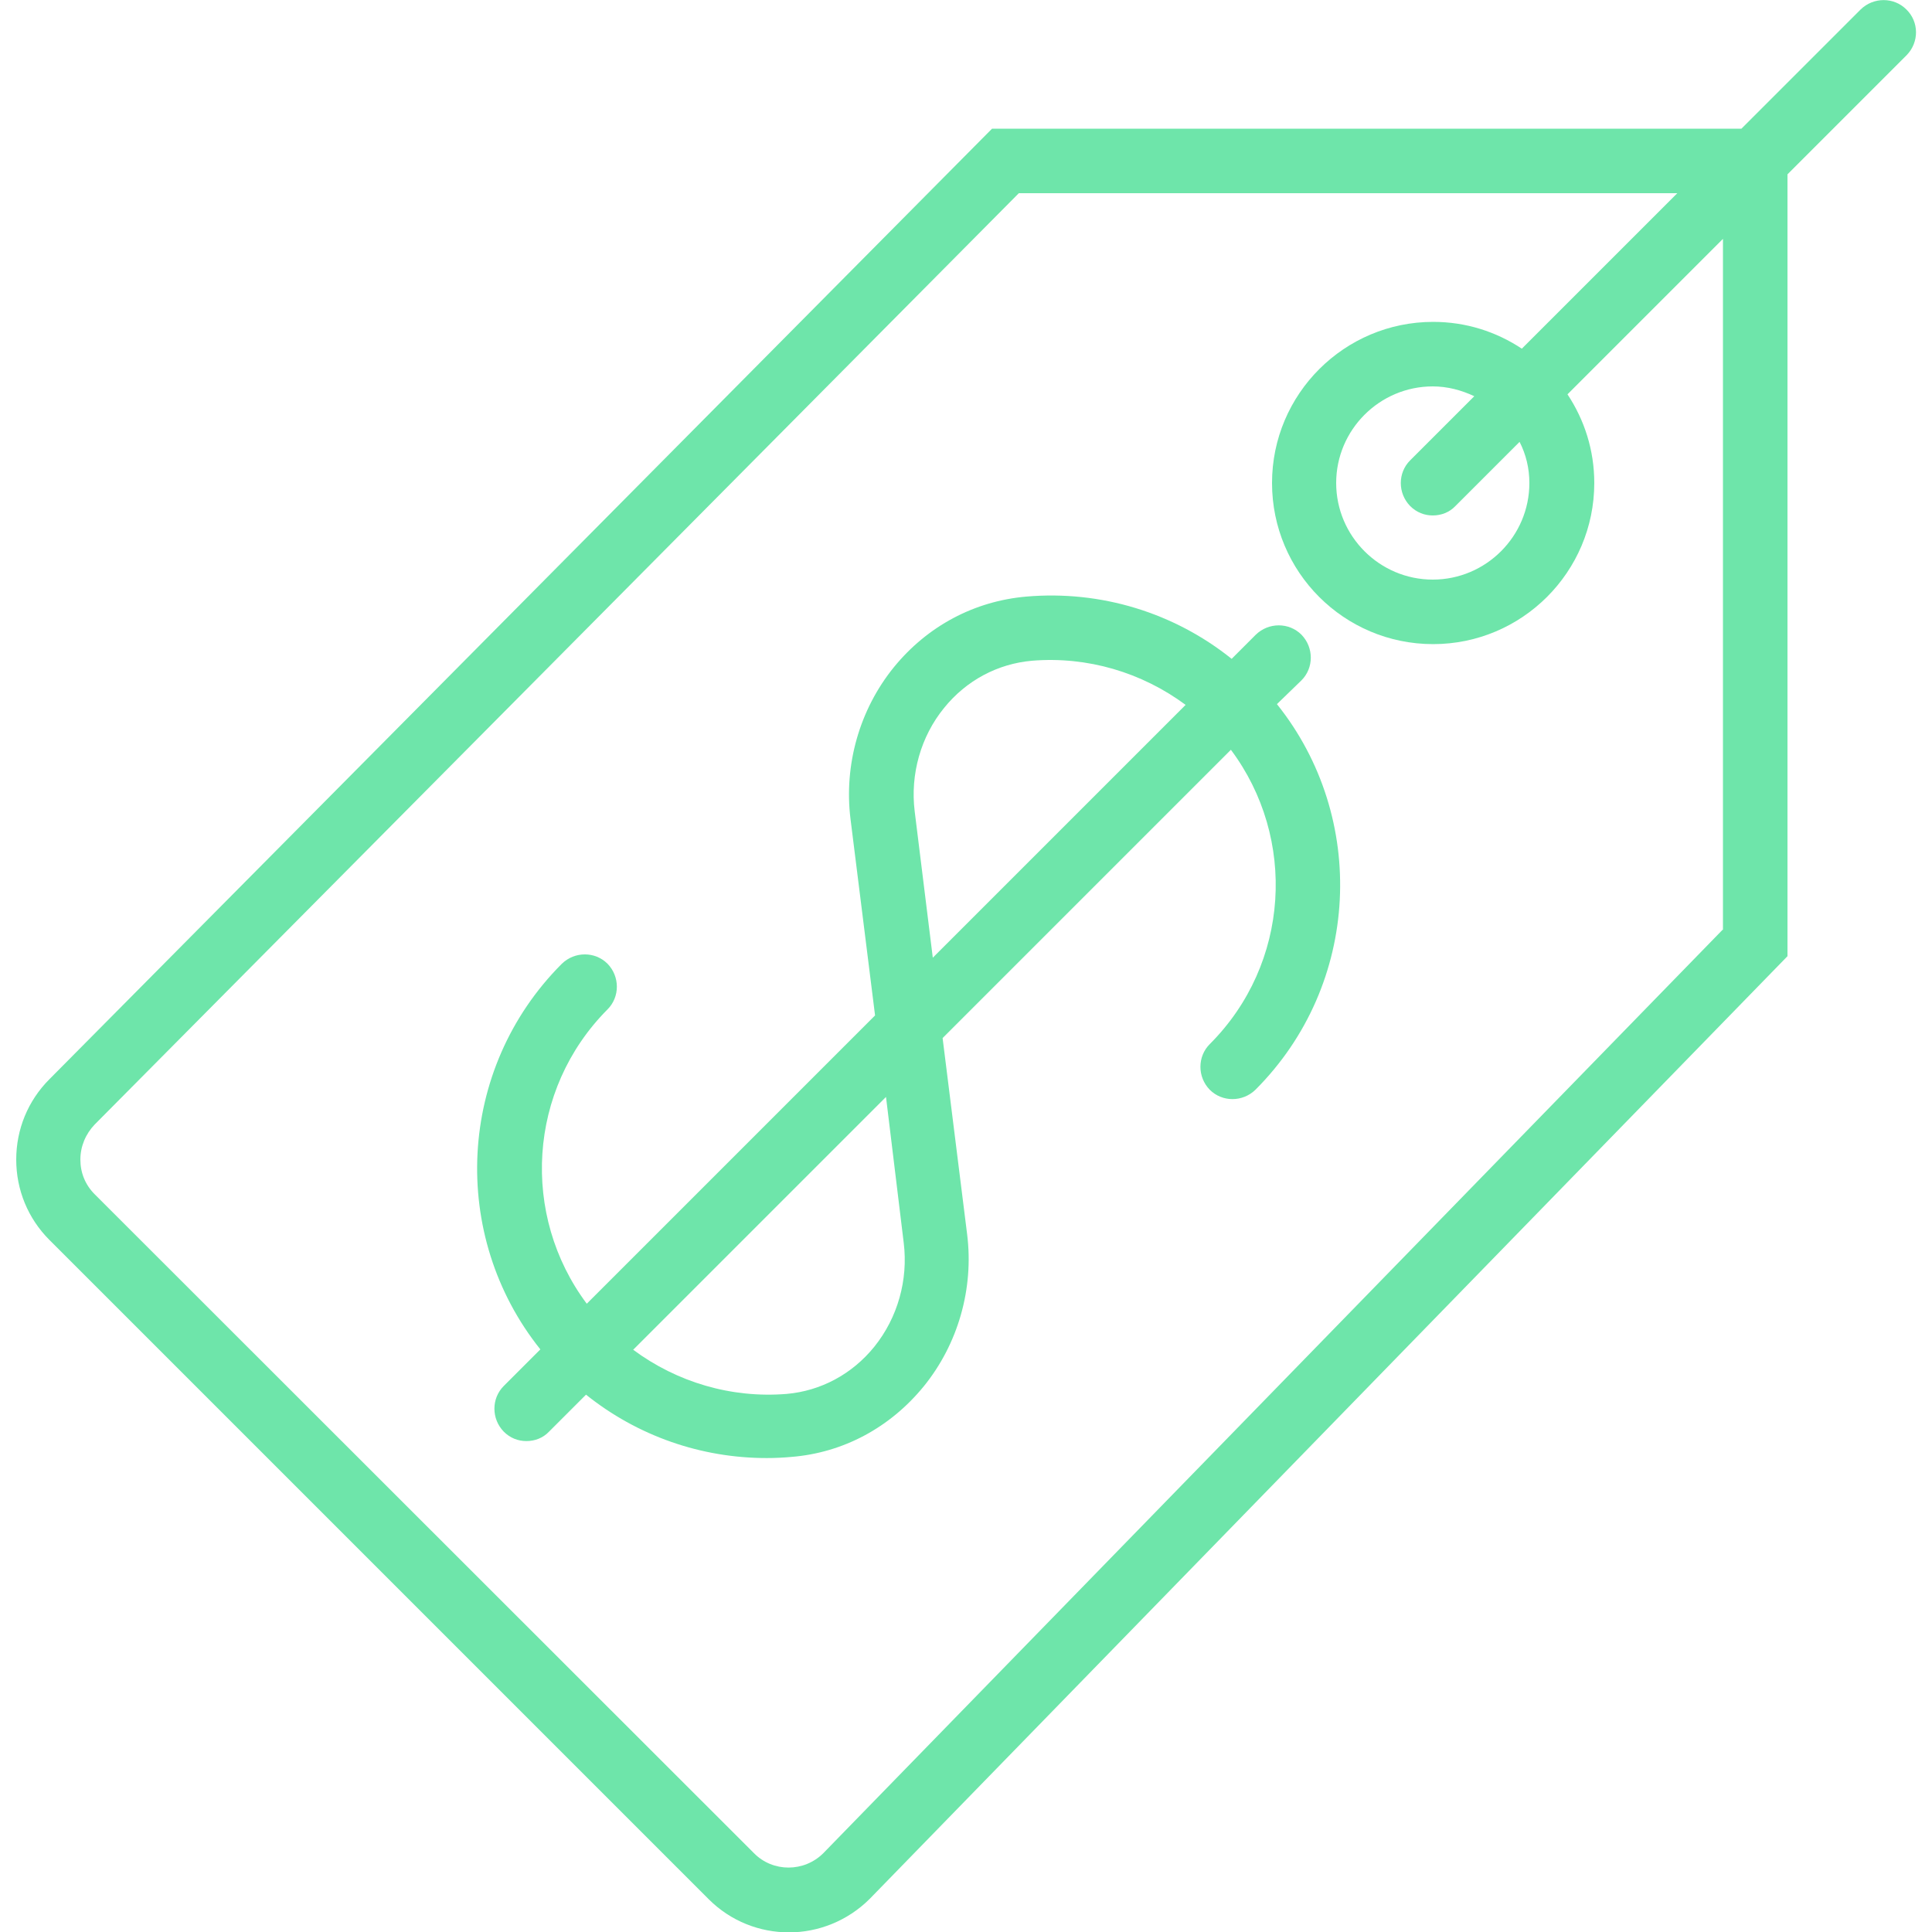
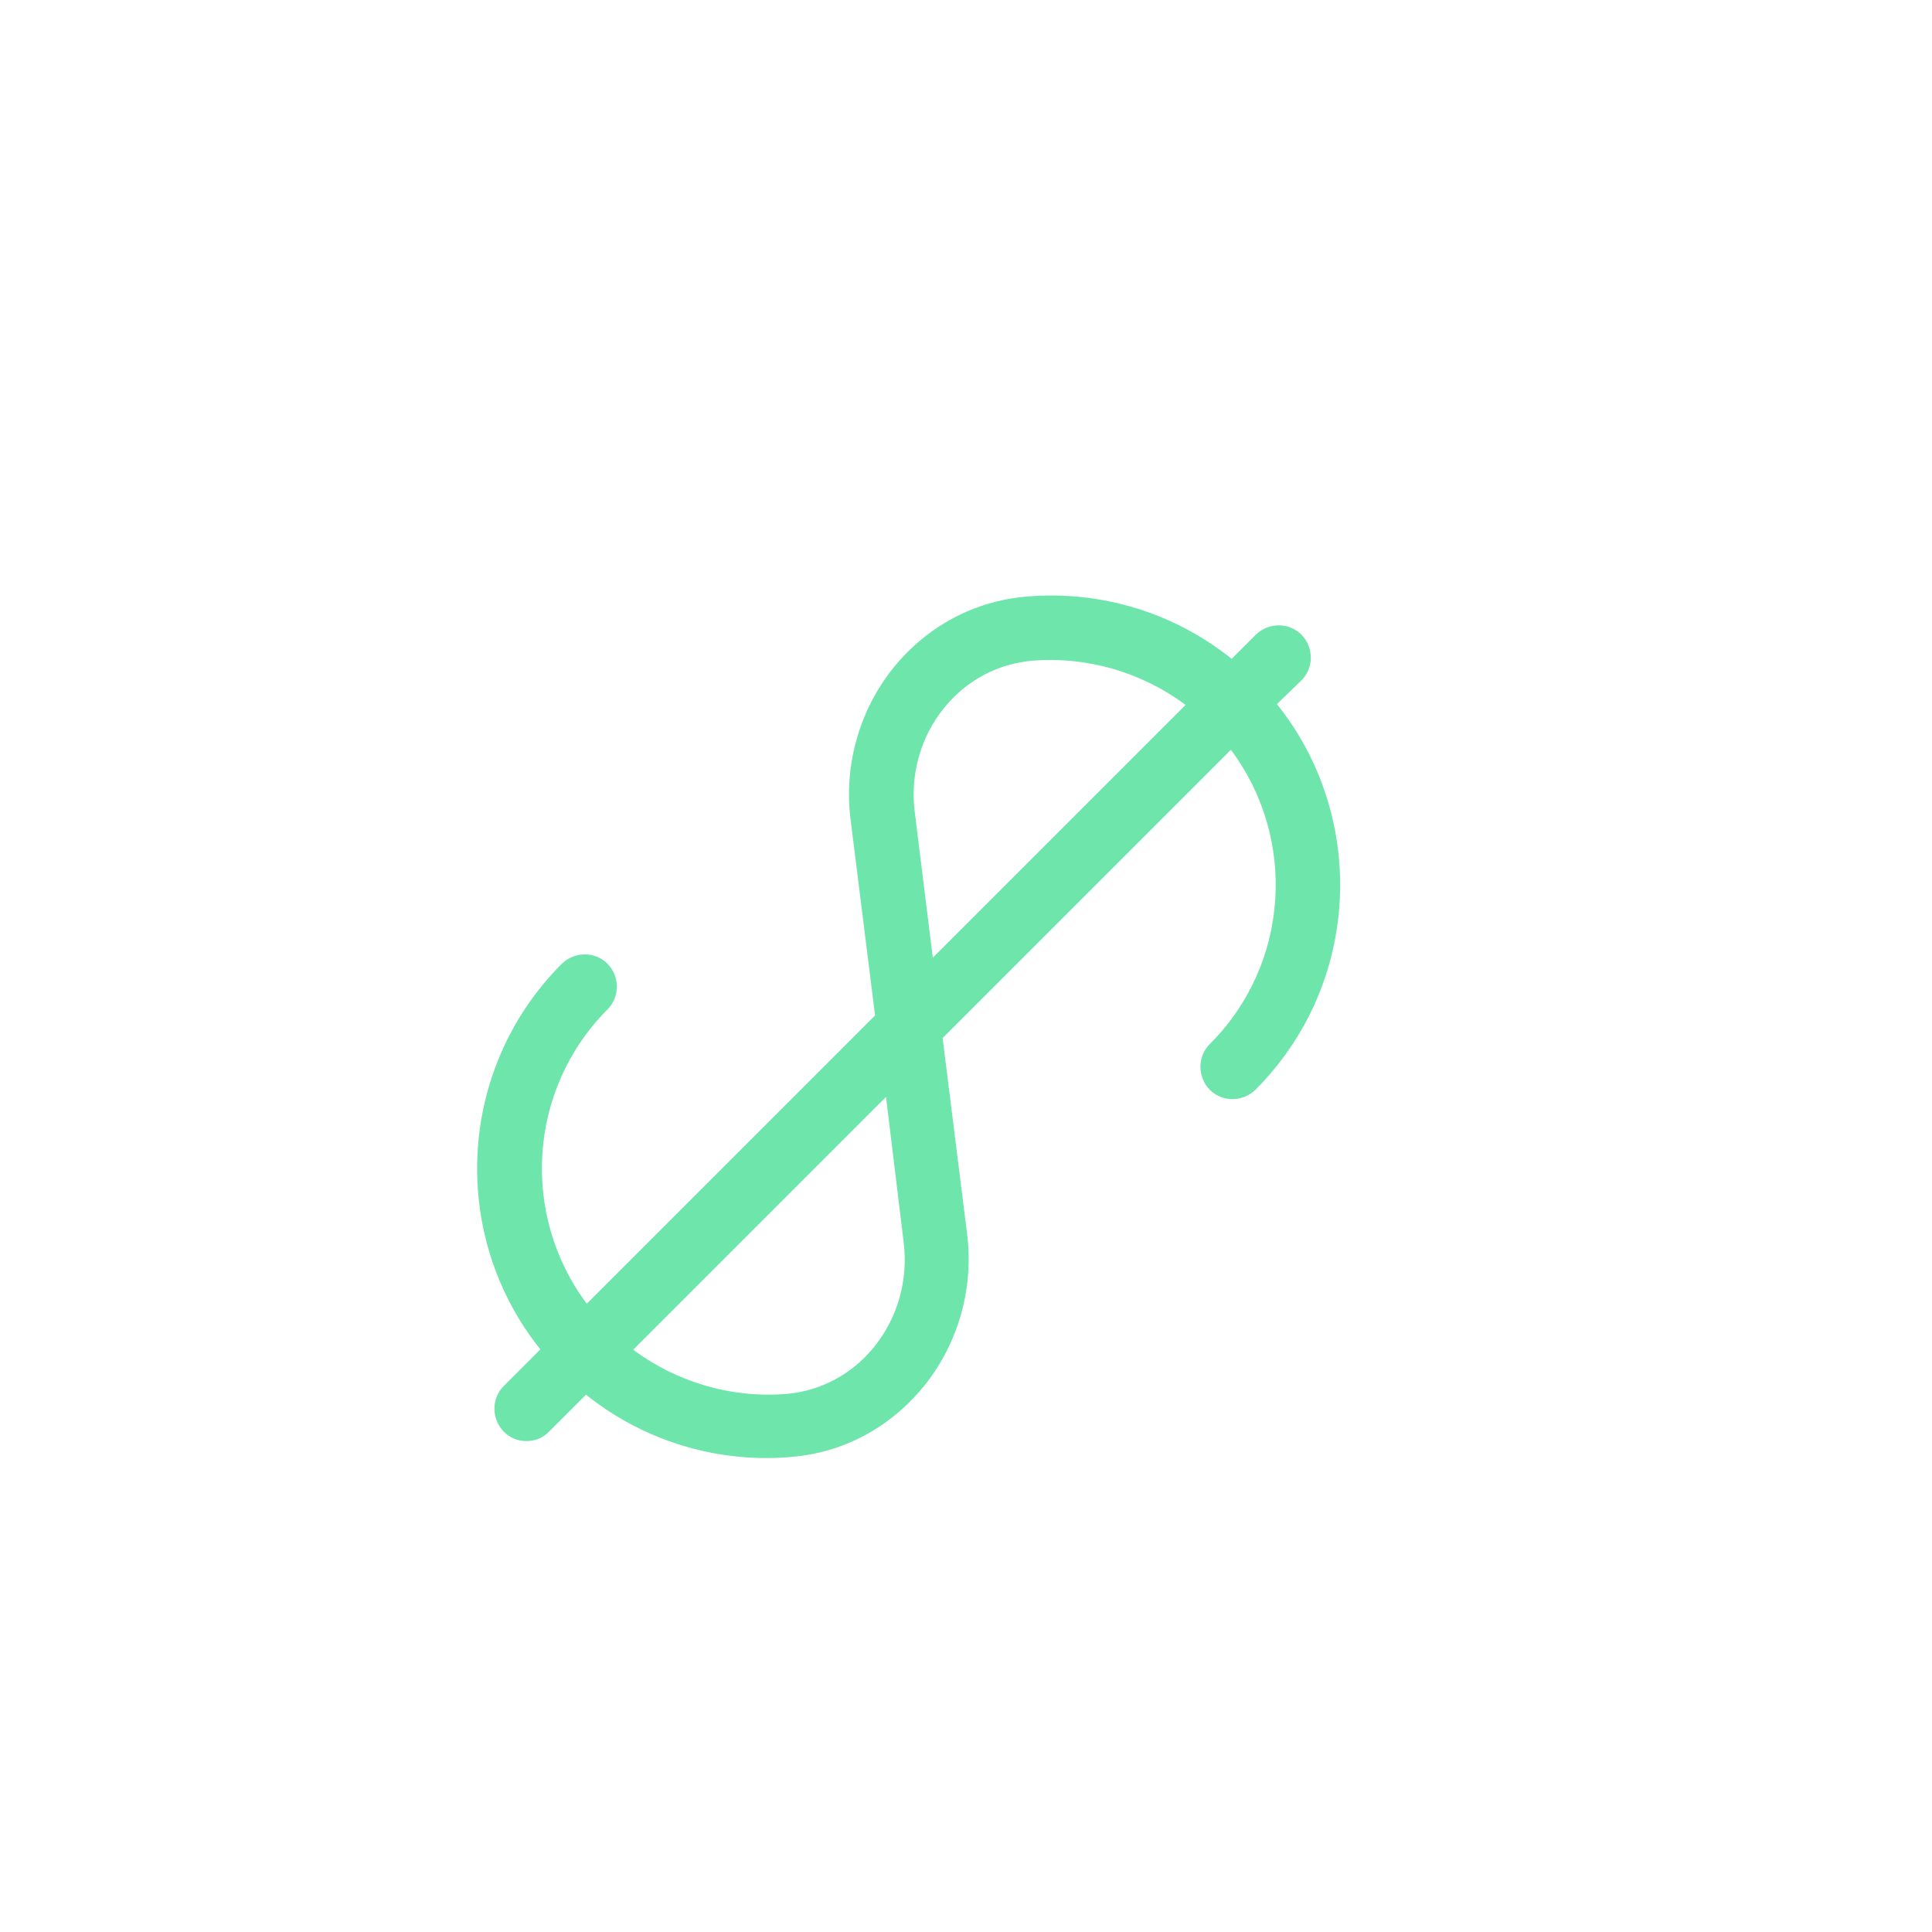
<svg xmlns="http://www.w3.org/2000/svg" version="1.1" id="Capa_1" x="0px" y="0px" viewBox="0 0 512 512" style="enable-background:new 0 0 512 512;" xml:space="preserve">
  <style type="text/css">
	.st0{fill:#6EE5AA;}
</style>
  <g>
-     <path class="st0" d="M505.2,2.5c-3.3-3.3-8.7-3.3-12.1,0l-31.6,31.6H262.9L13.1,286c-5.7,5.7-8.8,13.3-8.8,21.3s3.1,15.6,8.8,21.3   l174.7,174.7c5.9,5.9,13.6,8.8,21.3,8.8c7.7,0,15.5-3,21.4-8.9l243.2-249.8V46.2l31.6-31.6C508.6,11.2,508.6,5.8,505.2,2.5z    M456.5,246.4L218.2,491.1c-5.1,5.1-13.4,5.1-18.4,0L25.1,316.5c-2.5-2.5-3.8-5.7-3.8-9.2s1.4-6.8,3.8-9.3L270,51.2h174.5   l-41.2,41.2c-6.8-4.5-14.8-7.1-23.5-7.1c-23.5,0-42.7,19.1-42.7,42.7s19.1,42.7,42.7,42.7c23.5,0,42.7-19.1,42.7-42.7   c0-8.7-2.6-16.7-7.1-23.5l41.2-41.2V246.4z M405.3,128c0,14.1-11.5,25.6-25.6,25.6s-25.6-11.5-25.6-25.6   c0-14.1,11.5-25.6,25.6-25.6c3.9,0,7.6,1,11,2.6l-17,17c-3.3,3.3-3.3,8.7,0,12.1c1.7,1.7,3.8,2.5,6,2.5c2.2,0,4.4-0.8,6-2.5l17-17   C404.4,120.4,405.3,124.1,405.3,128z" />
    <path class="st0" d="M344.9,180.3c3.3-3.3,3.3-8.7,0-12.1c-3.3-3.3-8.7-3.3-12.1,0l-6.4,6.4c-15.2-12.2-34.6-18.2-54.4-16.5   c-13.8,1.2-26.2,7.8-35.1,18.7c-9.1,11.2-13.3,25.9-11.5,40.3l6.5,52l-76.4,76.4c-17.5-23.4-15.7-56.7,5.5-78   c3.3-3.3,3.3-8.7,0-12.1c-3.3-3.3-8.7-3.3-12.1,0c-27.9,27.9-29.8,72.1-5.7,102.2l-9.7,9.7c-3.3,3.3-3.3,8.7,0,12.1   c1.7,1.7,3.8,2.5,6,2.5s4.4-0.8,6-2.5l9.8-9.8c13.6,10.9,30.4,16.8,47.9,16.8c2.1,0,4.3-0.1,6.5-0.3c13.8-1.1,26.2-7.8,35.1-18.7   c9.1-11.2,13.3-25.9,11.5-40.3l-6.5-52l76.4-76.4c17.5,23.4,15.7,56.7-5.6,78c-3.3,3.3-3.3,8.7,0,12.1c3.3,3.3,8.7,3.3,12.1,0   c27.9-27.9,29.8-72.1,5.7-102.2L344.9,180.3z M239.5,329.4c1.2,9.8-1.6,19.8-7.8,27.5c-5.9,7.3-14.2,11.7-23.2,12.5   c-14.7,1.2-29.1-3.1-40.7-11.7l67-67L239.5,329.4z M242.4,215c-1.2-9.8,1.6-19.8,7.8-27.4c5.9-7.3,14.2-11.7,23.3-12.5   c14.7-1.2,29.1,3.1,40.7,11.7l-67,67L242.4,215z" />
  </g>
</svg>